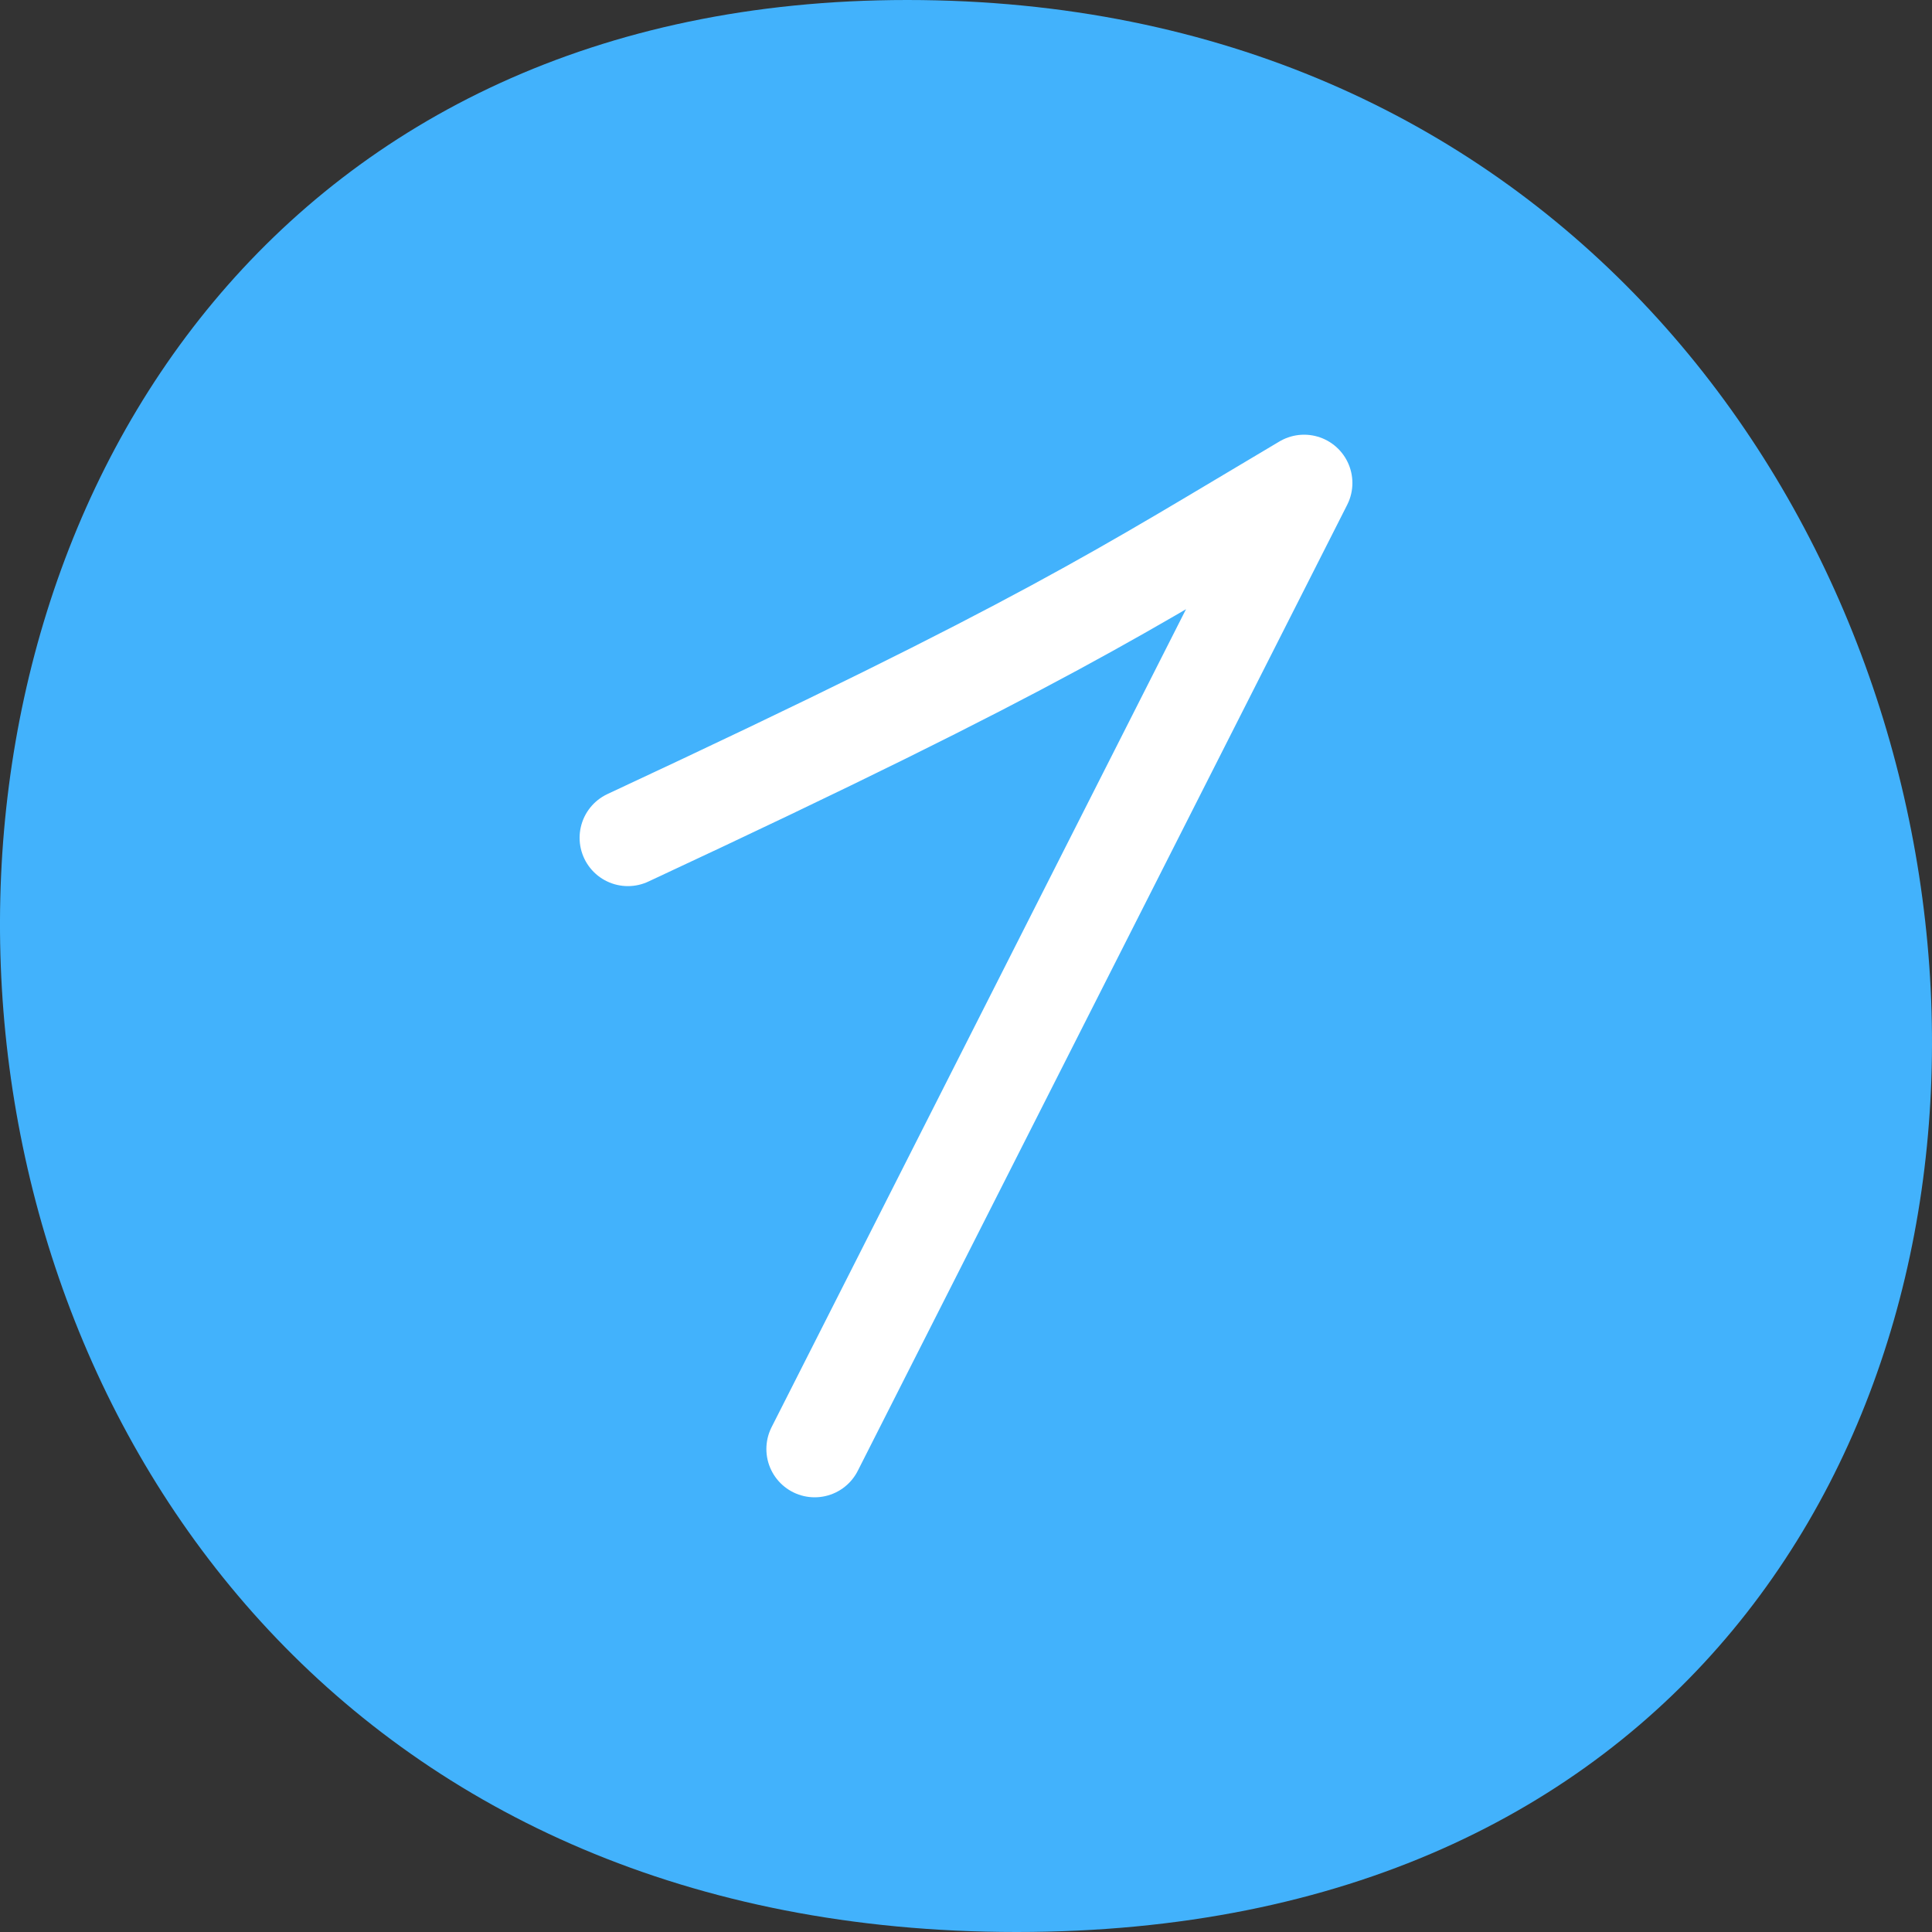
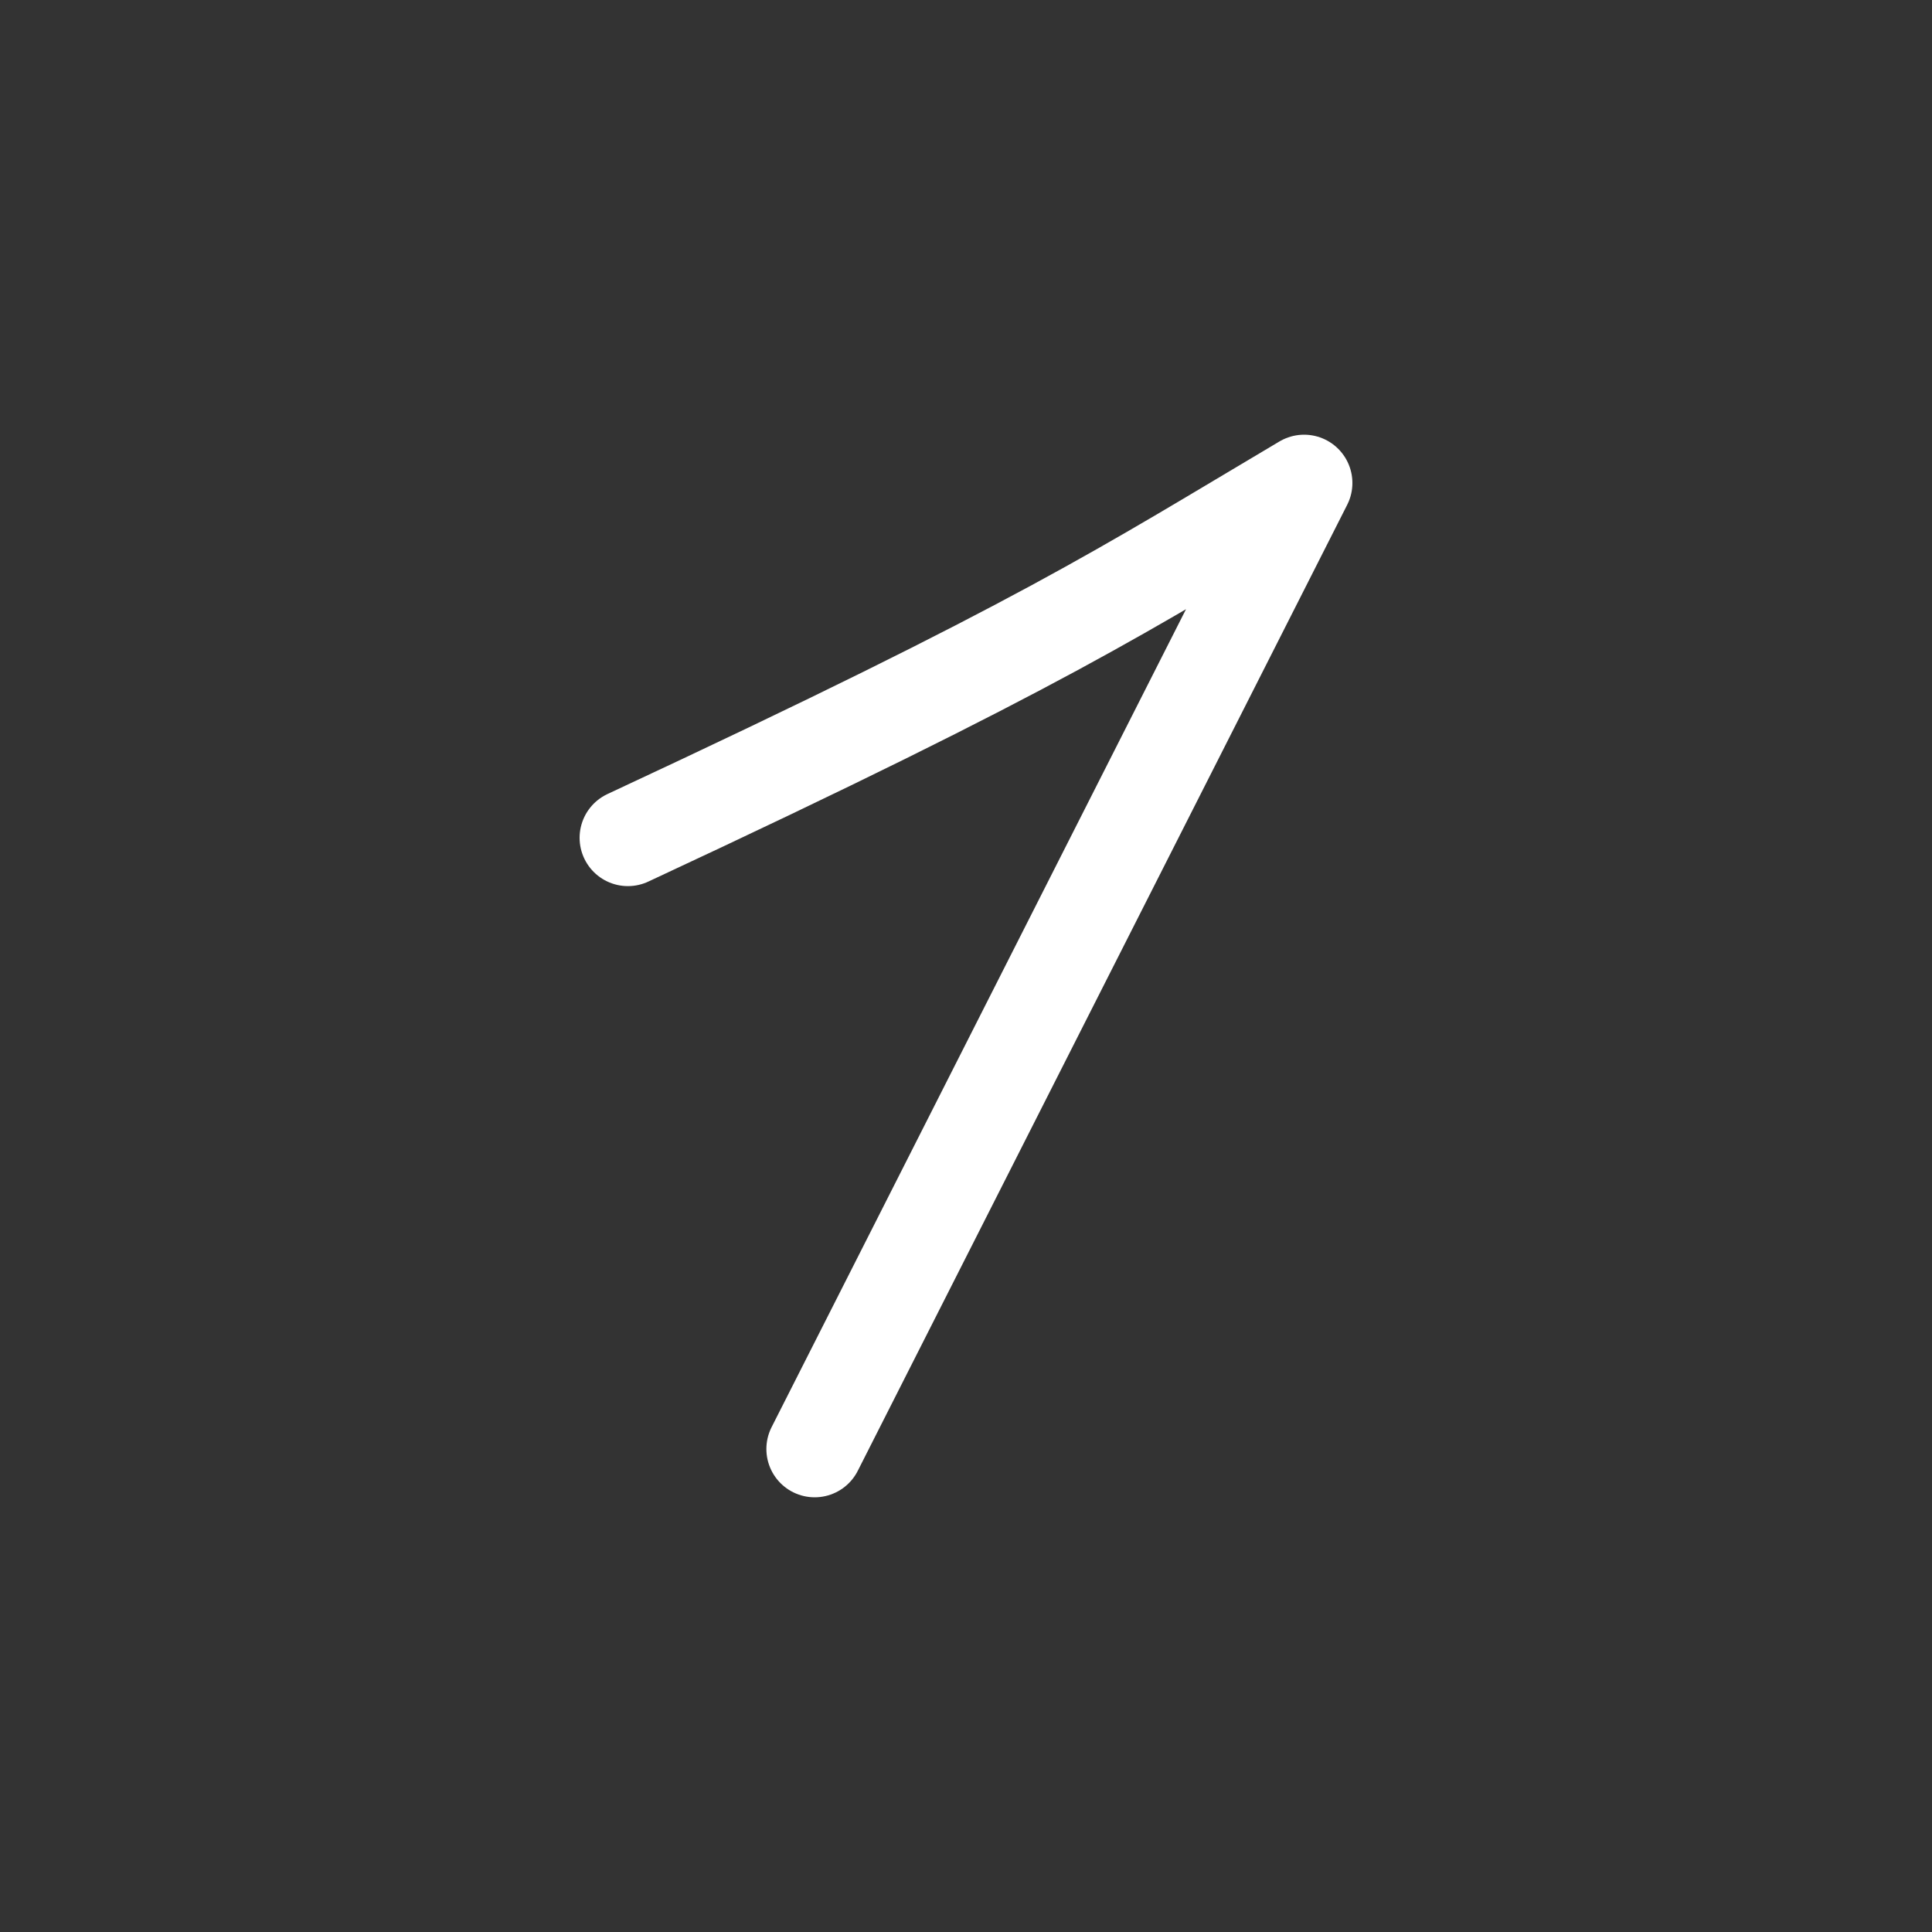
<svg xmlns="http://www.w3.org/2000/svg" width="40" height="40" viewBox="0 0 40 40" fill="none">
  <rect x="0" y="0" width="40" height="40" fill="#333333" stroke="none" />
-   <path d="M18.783 0C44.922 0 48.318 40 21.049 40C-6.221 40 -7.013 0 18.783 0Z" fill="#42B2FC" />
  <path d="M13 17.346C21.654 13.312 23.255 12.219 27 10L16.867 30" stroke="white" stroke-width="2" stroke-linecap="round" stroke-linejoin="round" />
</svg>